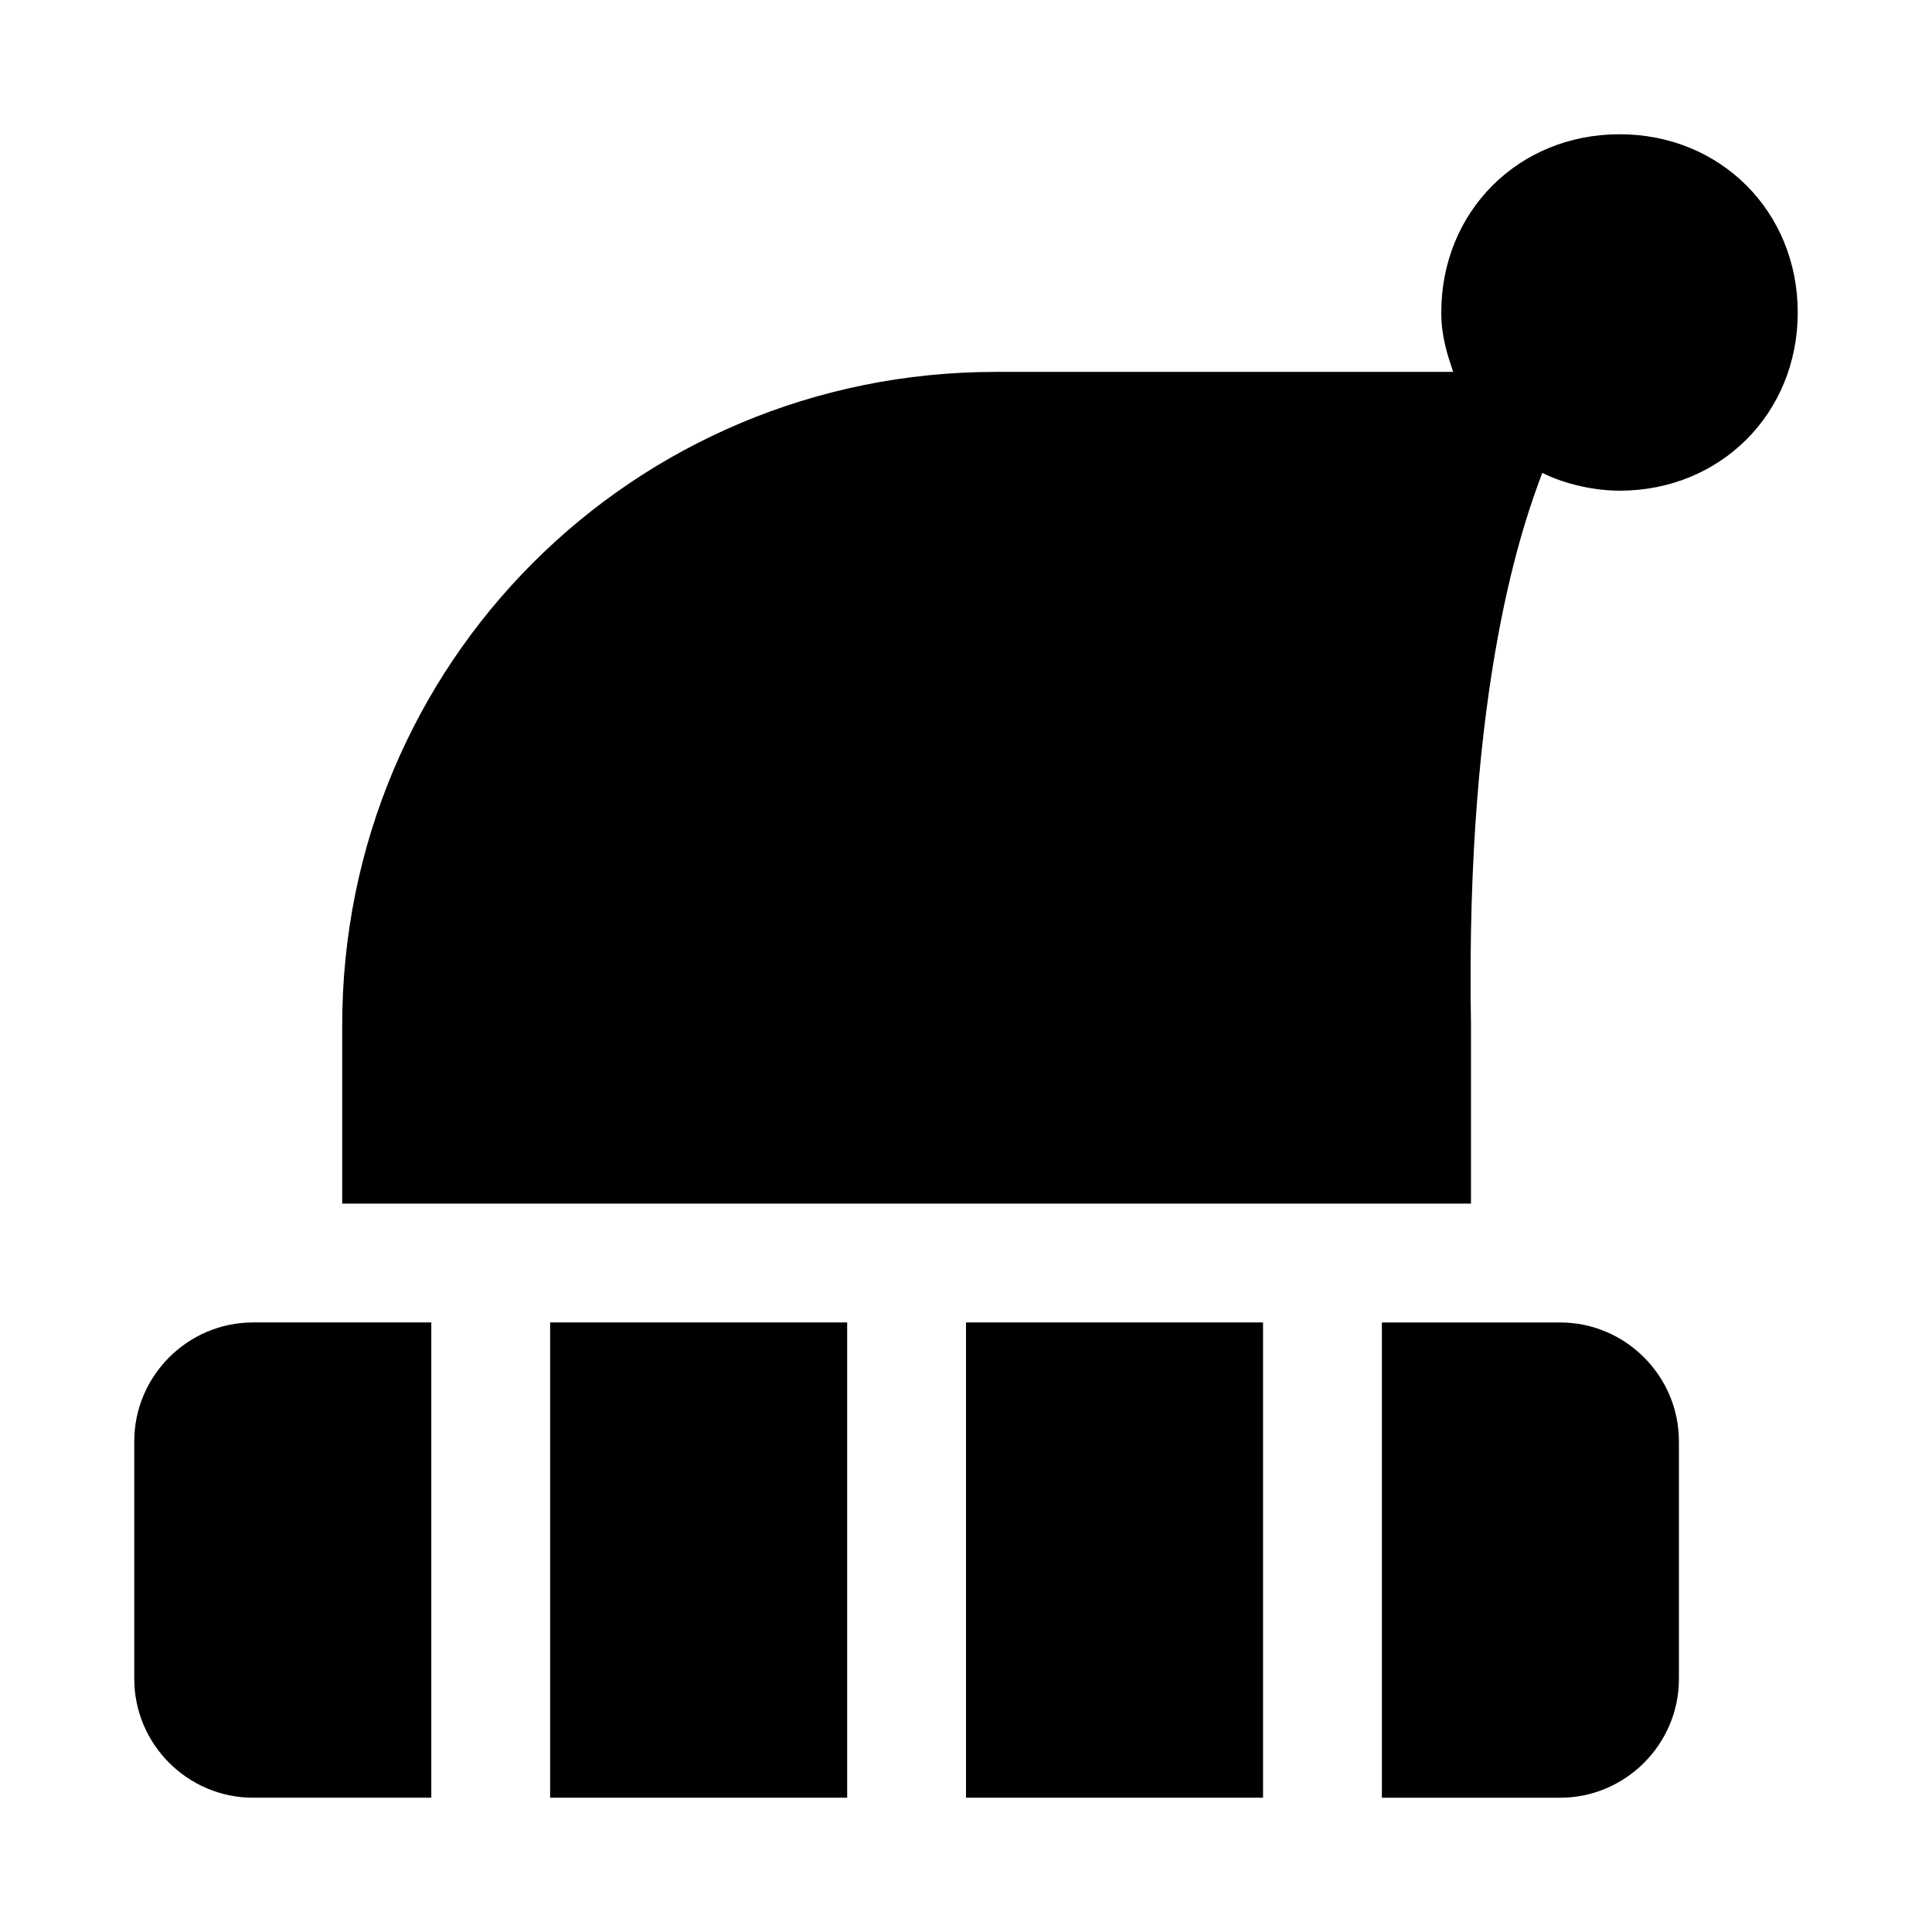
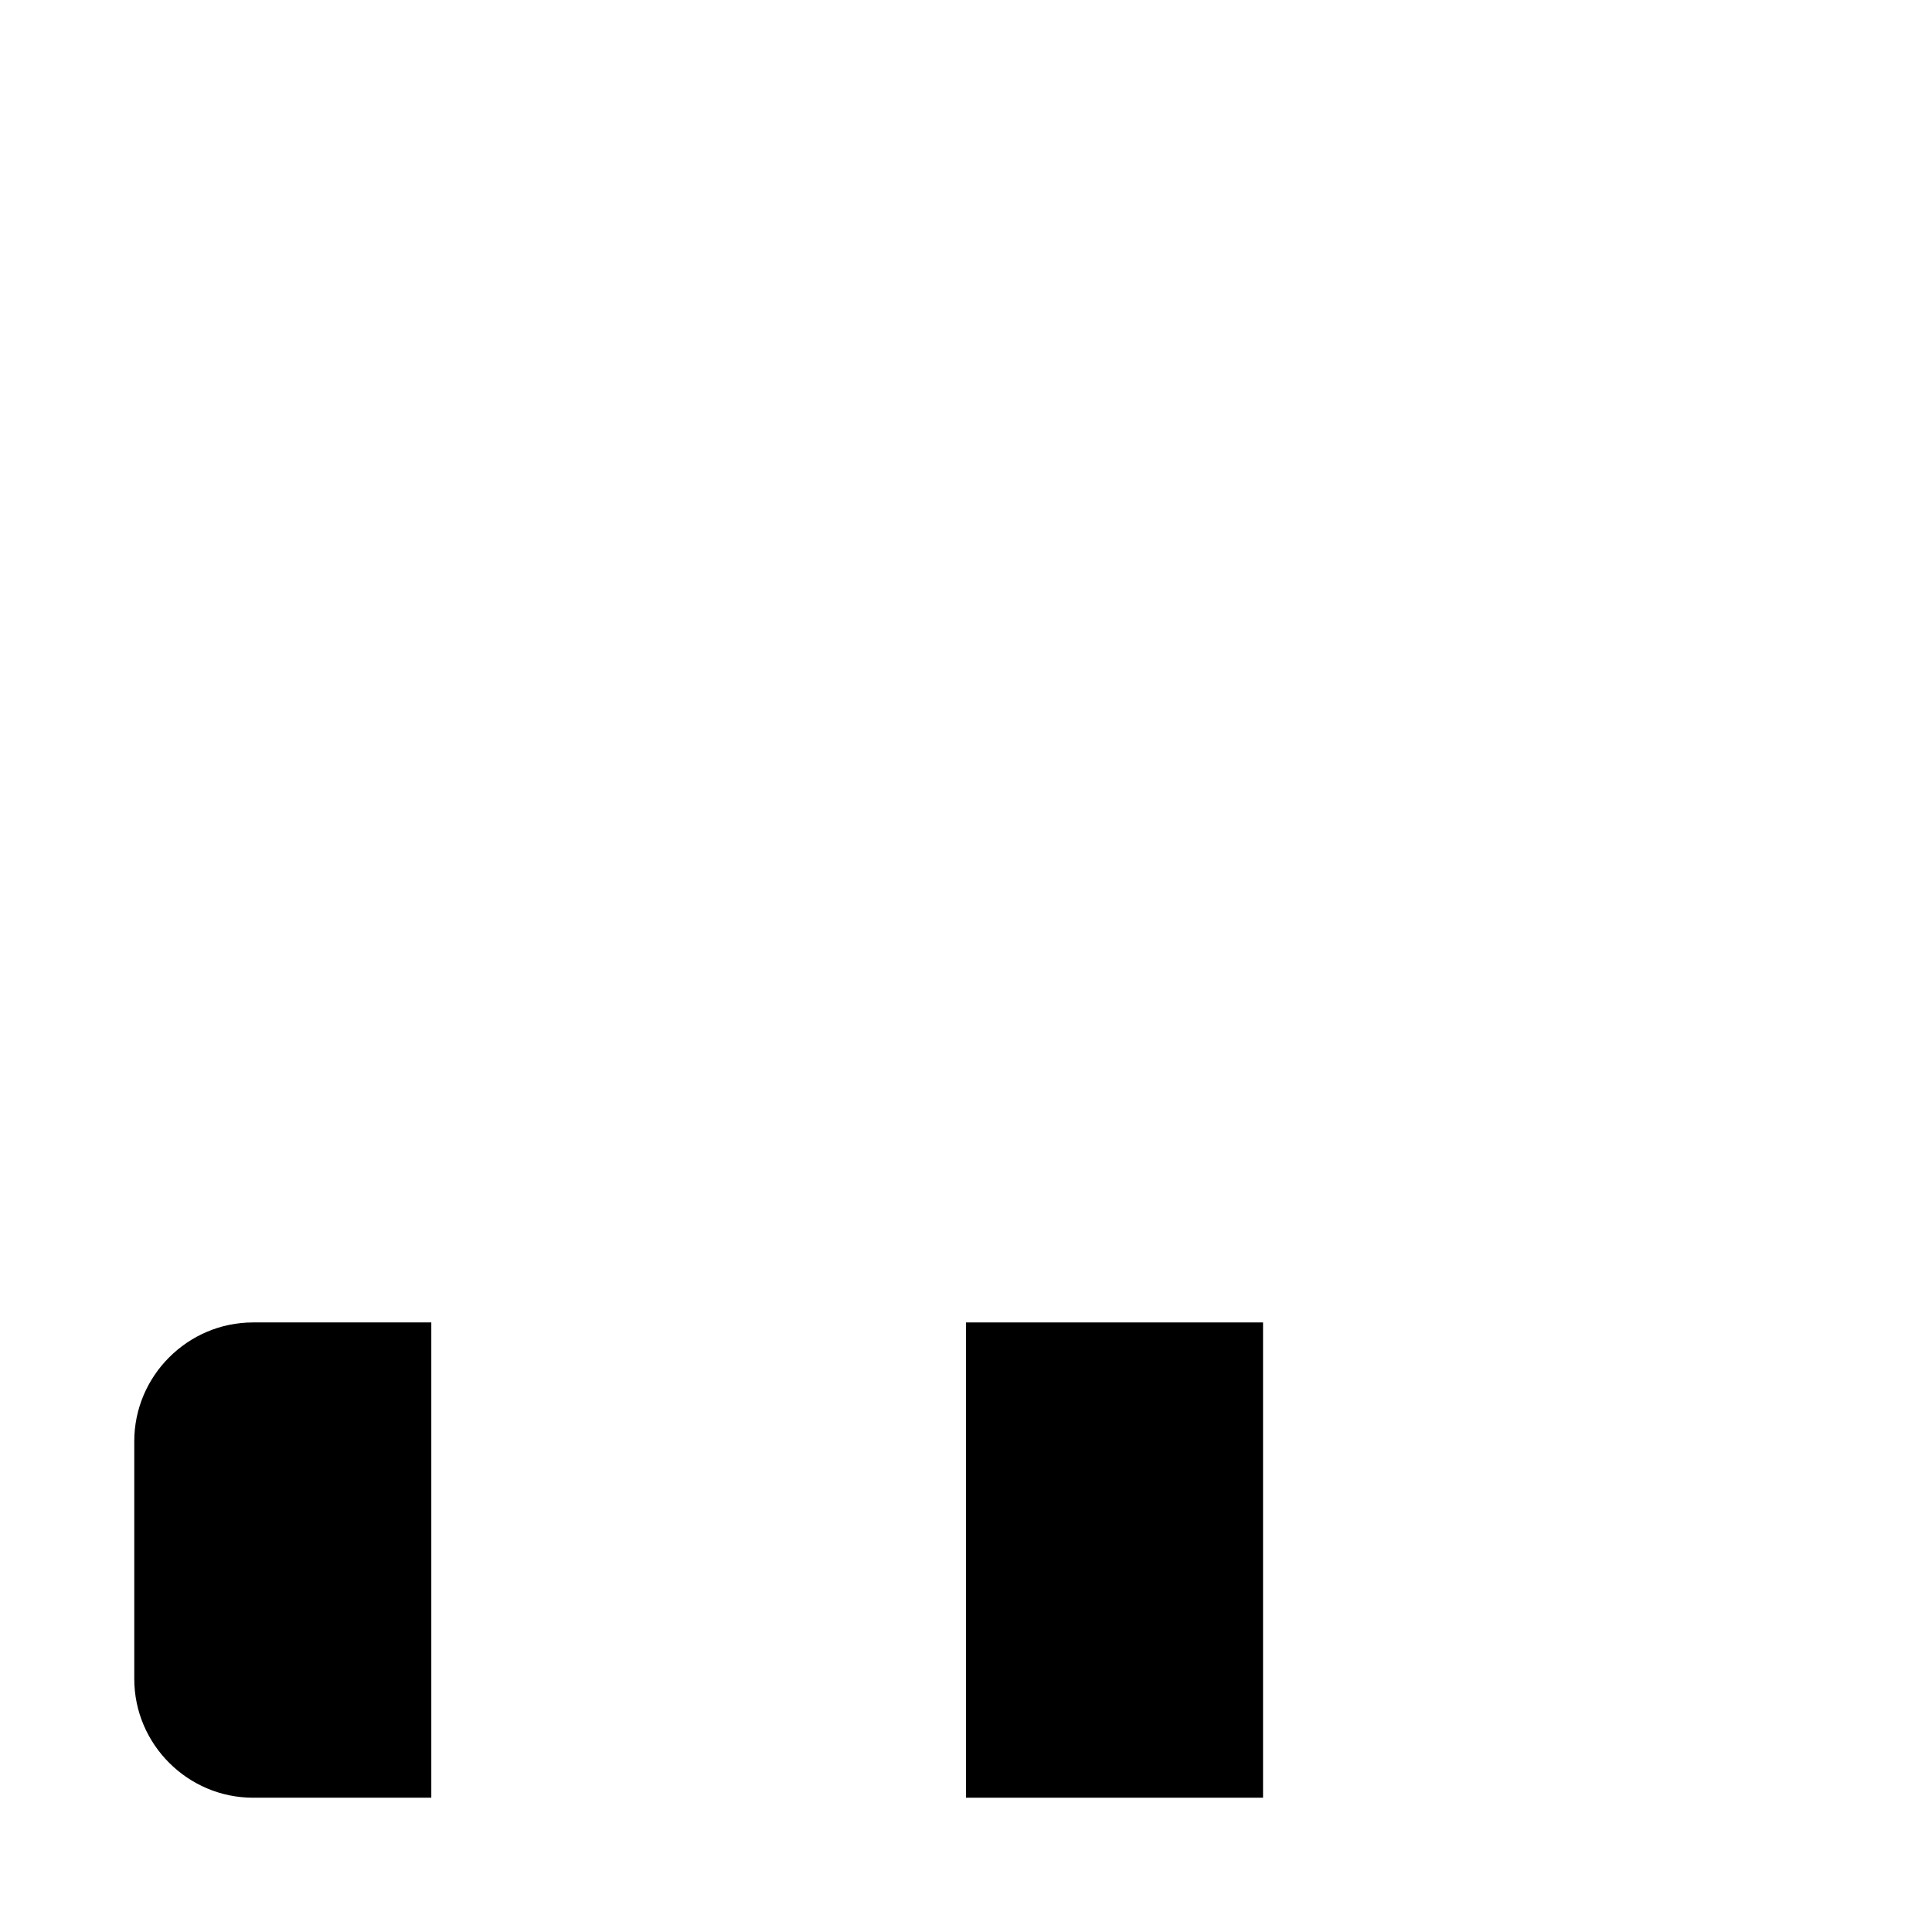
<svg xmlns="http://www.w3.org/2000/svg" fill="#000000" width="800px" height="800px" version="1.1" viewBox="144 144 512 512">
  <g>
    <path d="m400 494.46h78.719v125.95h-78.719z" />
    <path d="m211.07 620.41h47.23v-125.95h-47.23c-17.32 0-31.488 14.168-31.488 31.488v62.977c0 17.32 14.168 31.488 31.488 31.488z" />
-     <path d="m588.93 588.93v-62.977c0-17.32-14.168-31.488-31.488-31.488h-47.23v125.95h47.23c17.32 0 31.488-14.168 31.488-31.488z" />
-     <path d="m289.79 494.46h78.719v125.95h-78.719z" />
-     <path d="m573.18 179.58c-26.766 0-47.23 20.469-47.23 47.23 0 6.297 1.574 11.02 3.148 15.742l-113.36 0.004h-7.871c-96.039 0-173.18 77.145-173.18 173.18v47.23h299.14v-47.23c-1.574-91.316 14.168-133.82 18.895-146.42 6.293 3.148 14.168 4.723 20.465 4.723 26.766 0 47.23-20.469 47.23-47.23 0-26.766-20.465-47.234-47.23-47.234z" />
  </g>
</svg>